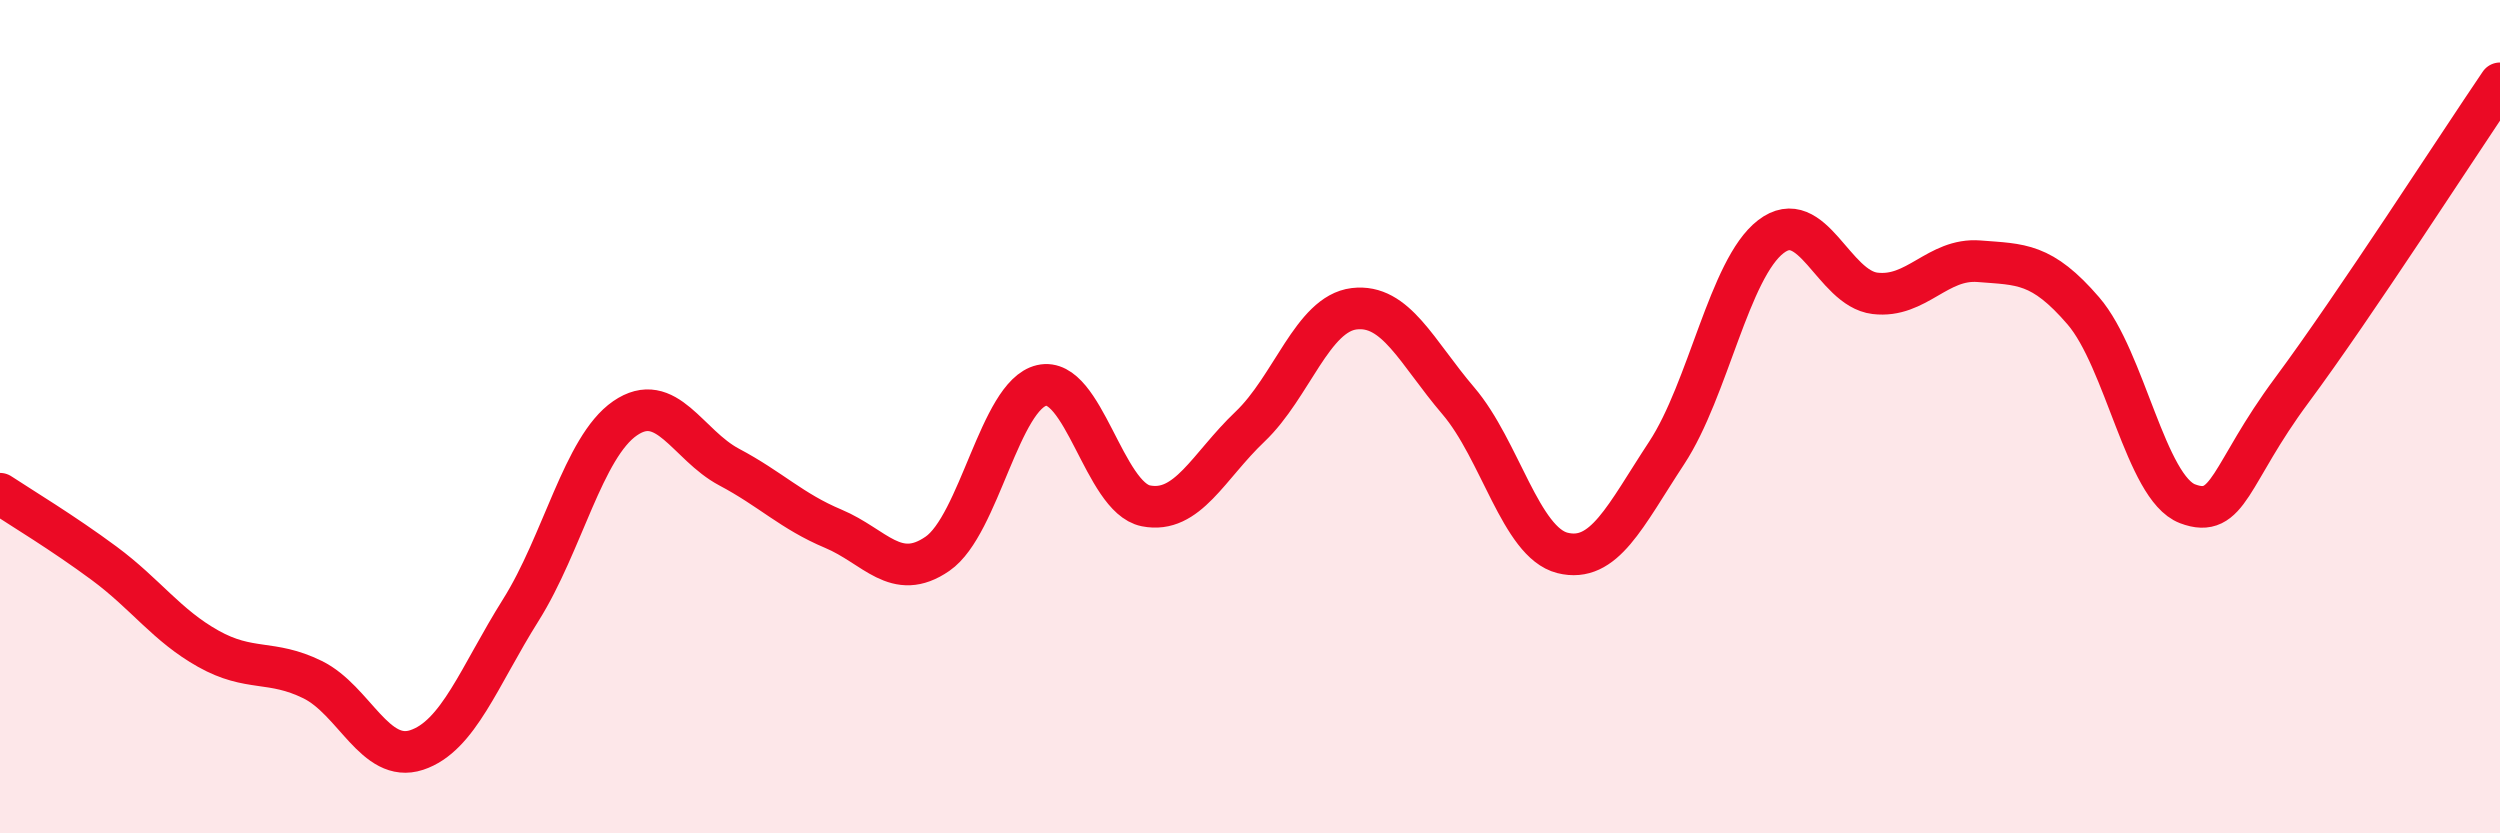
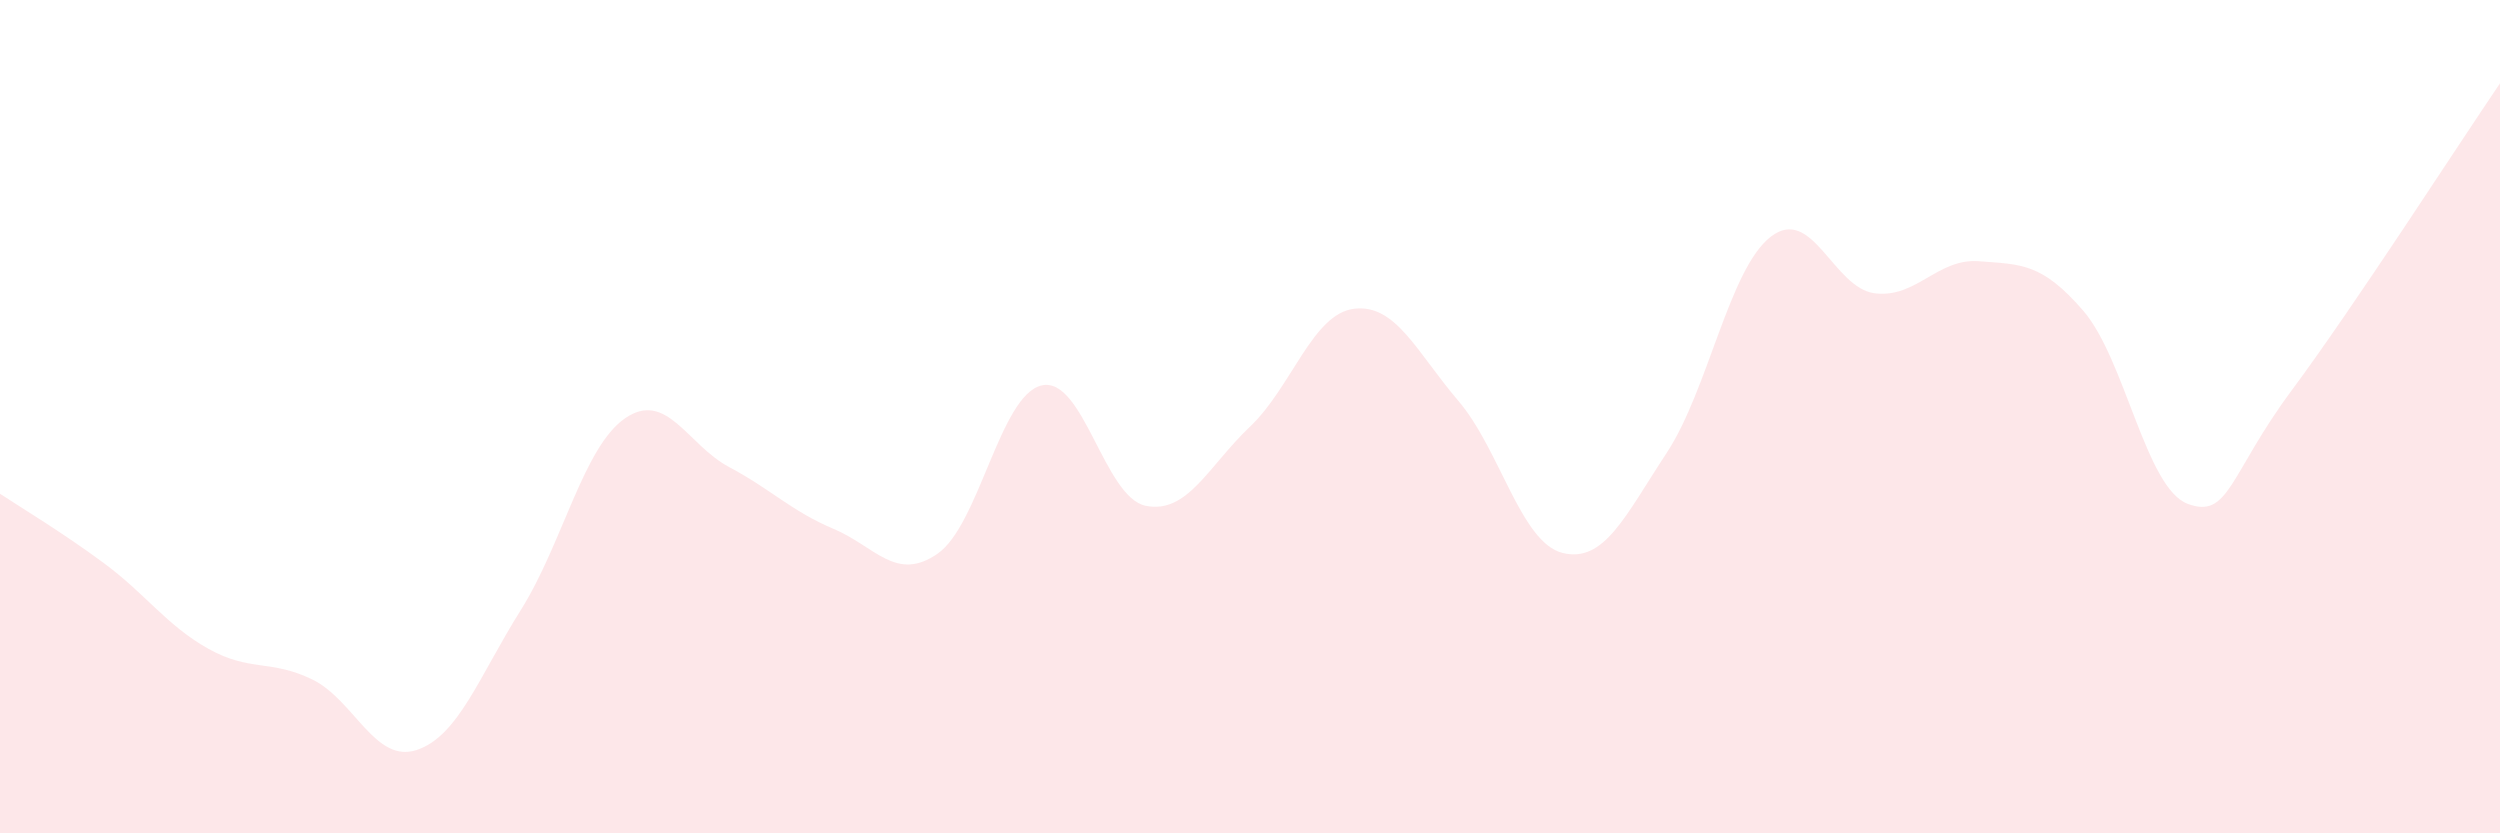
<svg xmlns="http://www.w3.org/2000/svg" width="60" height="20" viewBox="0 0 60 20">
  <path d="M 0,11.85 C 0.5,12.18 1.5,12.78 2.5,13.52 C 3.5,14.26 4,15.01 5,15.57 C 6,16.13 6.5,15.82 7.5,16.31 C 8.5,16.8 9,18.33 10,18 C 11,17.67 11.5,16.23 12.5,14.64 C 13.5,13.05 14,10.73 15,10.04 C 16,9.35 16.5,10.68 17.5,11.21 C 18.5,11.74 19,12.27 20,12.69 C 21,13.11 21.5,13.98 22.5,13.29 C 23.5,12.6 24,9.48 25,9.25 C 26,9.02 26.5,11.94 27.5,12.14 C 28.5,12.34 29,11.19 30,10.24 C 31,9.29 31.5,7.53 32.5,7.41 C 33.5,7.29 34,8.45 35,9.62 C 36,10.79 36.5,13.02 37.5,13.27 C 38.5,13.52 39,12.39 40,10.87 C 41,9.35 41.5,6.45 42.5,5.68 C 43.5,4.91 44,6.92 45,7.04 C 46,7.16 46.5,6.19 47.5,6.27 C 48.5,6.35 49,6.3 50,7.46 C 51,8.62 51.5,11.71 52.5,12.09 C 53.5,12.47 53.5,11.39 55,9.37 C 56.5,7.35 59,3.47 60,2L60 20L0 20Z" fill="#EB0A25" opacity="0.1" stroke-linecap="round" stroke-linejoin="round" />
-   <path d="M 0,11.85 C 0.5,12.18 1.5,12.78 2.5,13.52 C 3.5,14.26 4,15.01 5,15.57 C 6,16.13 6.5,15.82 7.5,16.31 C 8.5,16.8 9,18.33 10,18 C 11,17.67 11.5,16.23 12.5,14.64 C 13.5,13.05 14,10.73 15,10.04 C 16,9.35 16.5,10.68 17.5,11.21 C 18.5,11.74 19,12.27 20,12.69 C 21,13.11 21.5,13.98 22.5,13.29 C 23.5,12.6 24,9.48 25,9.25 C 26,9.02 26.5,11.94 27.5,12.14 C 28.5,12.34 29,11.19 30,10.24 C 31,9.29 31.5,7.53 32.5,7.41 C 33.5,7.29 34,8.45 35,9.62 C 36,10.79 36.5,13.02 37.5,13.27 C 38.5,13.52 39,12.39 40,10.87 C 41,9.35 41.5,6.45 42.5,5.68 C 43.5,4.91 44,6.92 45,7.04 C 46,7.16 46.5,6.19 47.5,6.27 C 48.5,6.35 49,6.3 50,7.46 C 51,8.62 51.5,11.71 52.5,12.09 C 53.5,12.47 53.5,11.39 55,9.37 C 56.5,7.35 59,3.47 60,2" stroke="#EB0A25" stroke-width="1" fill="none" stroke-linecap="round" stroke-linejoin="round" />
</svg>